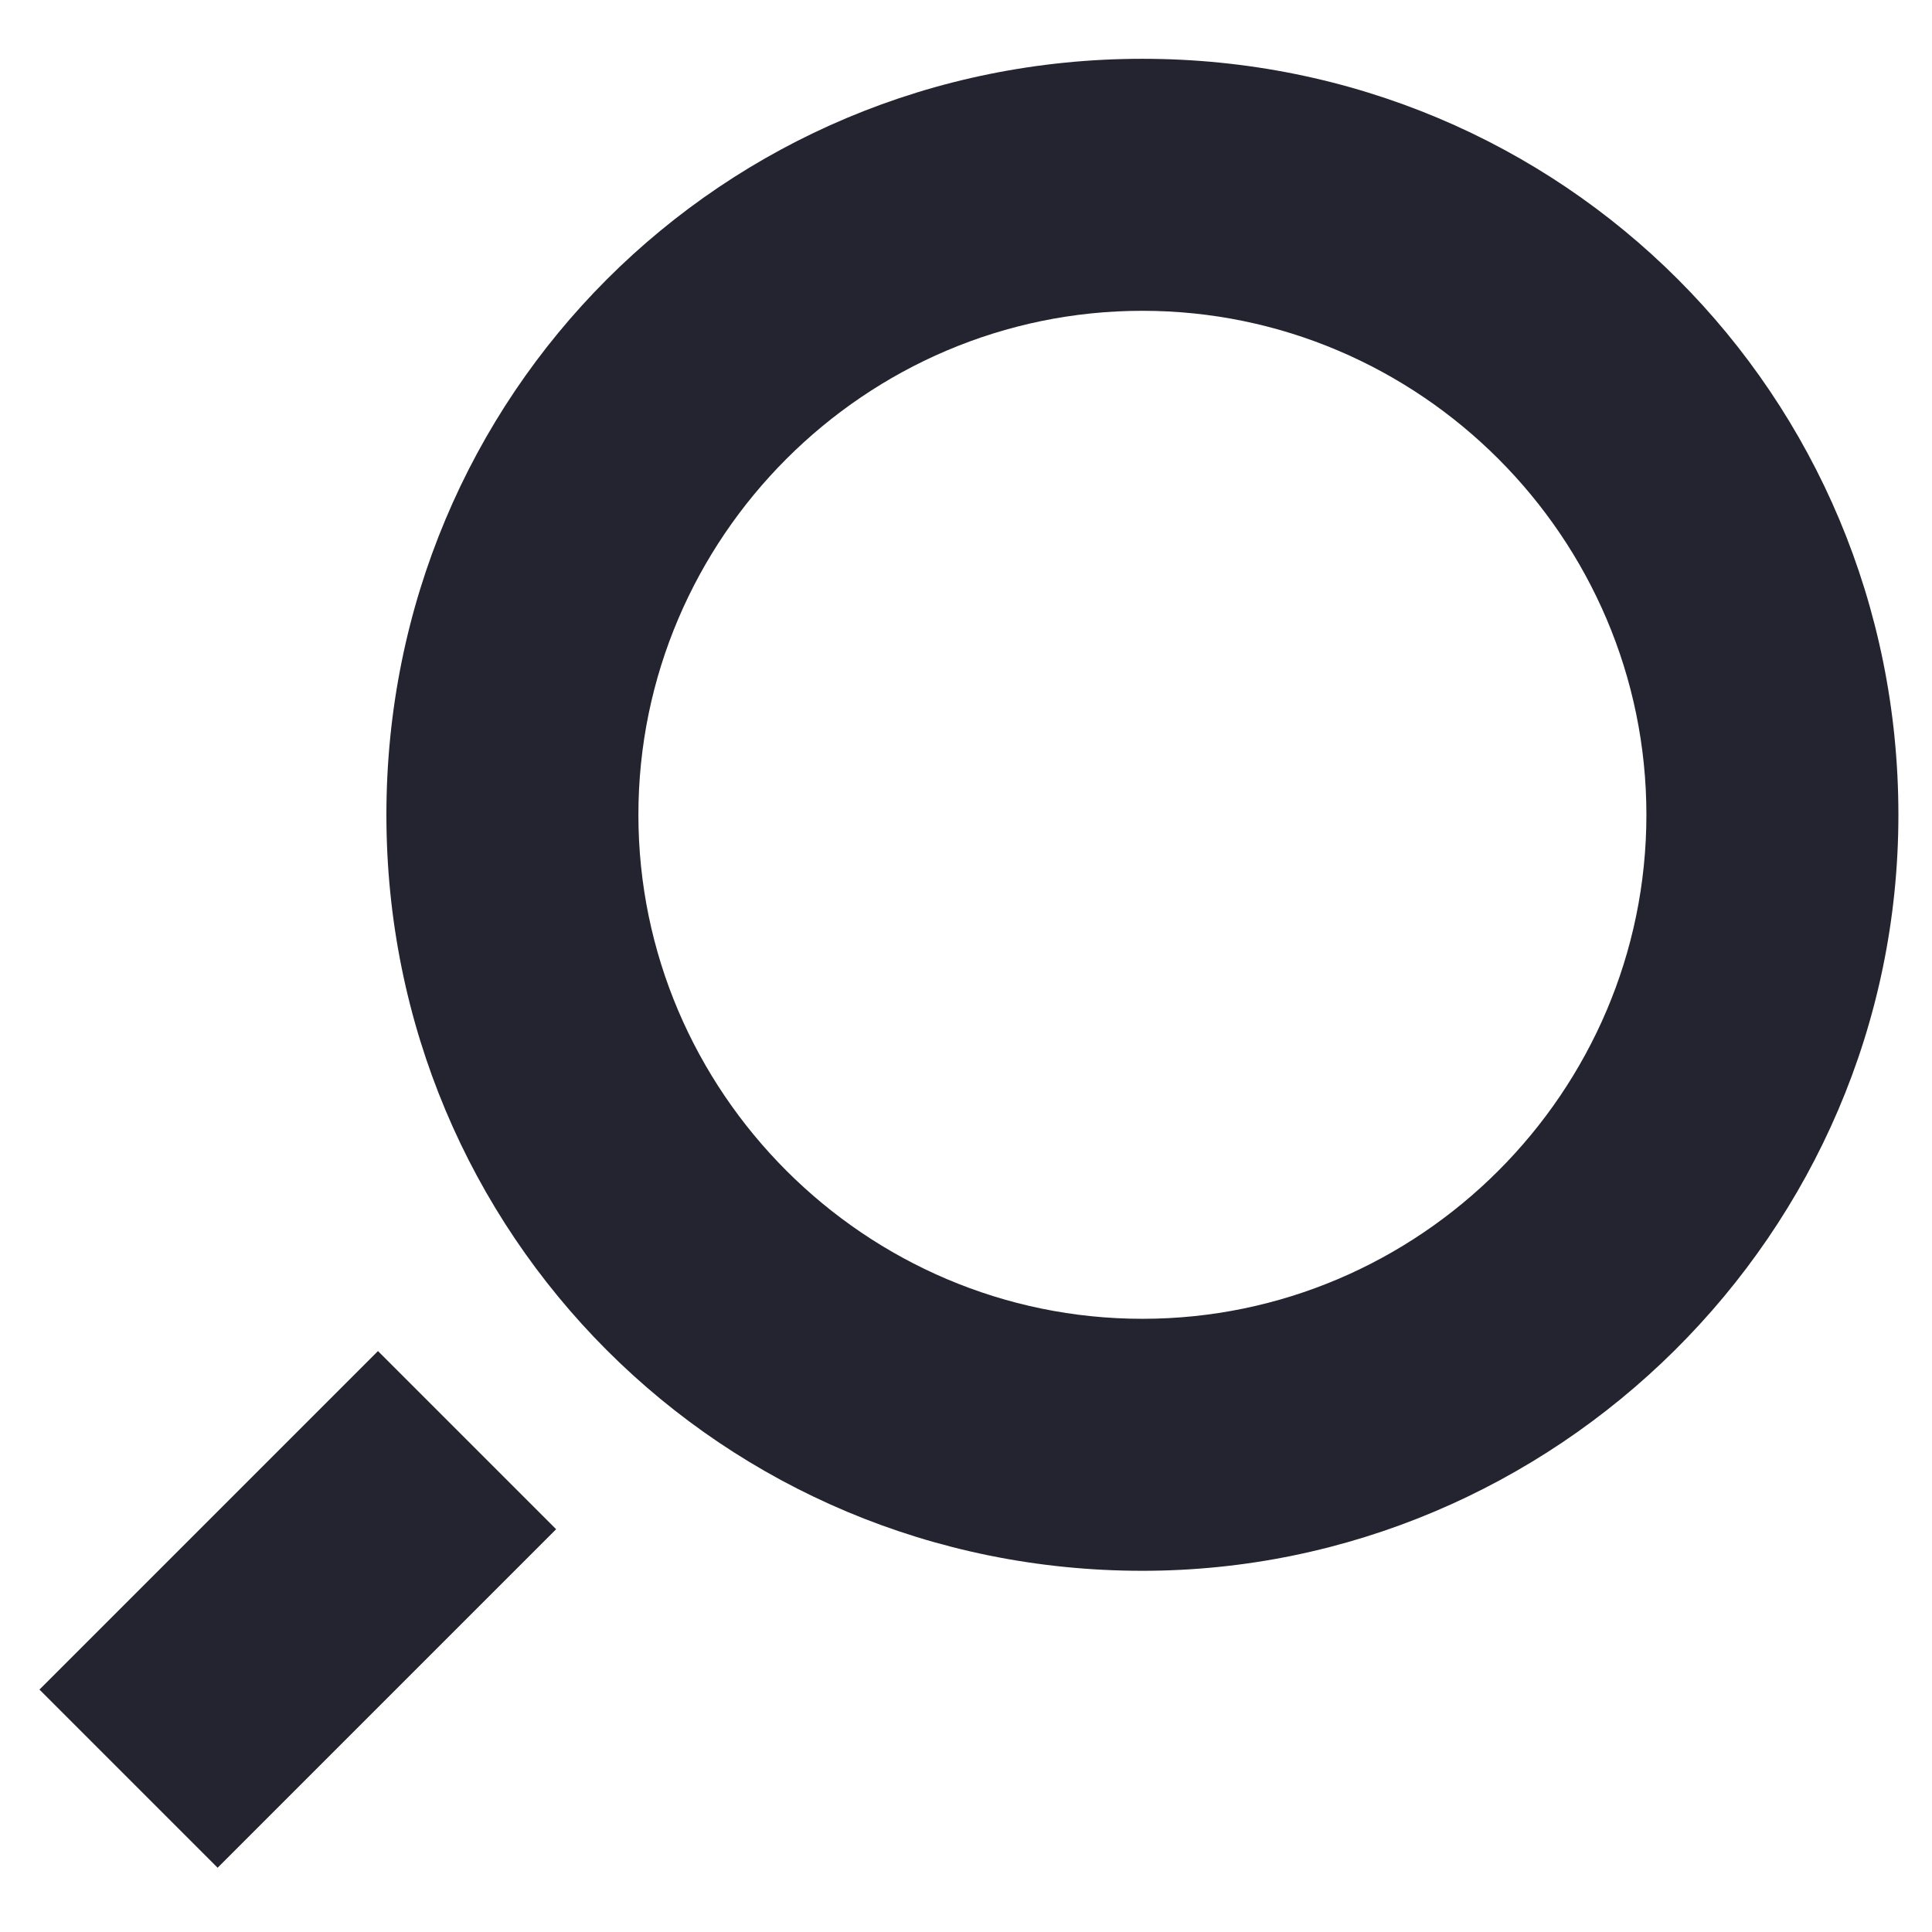
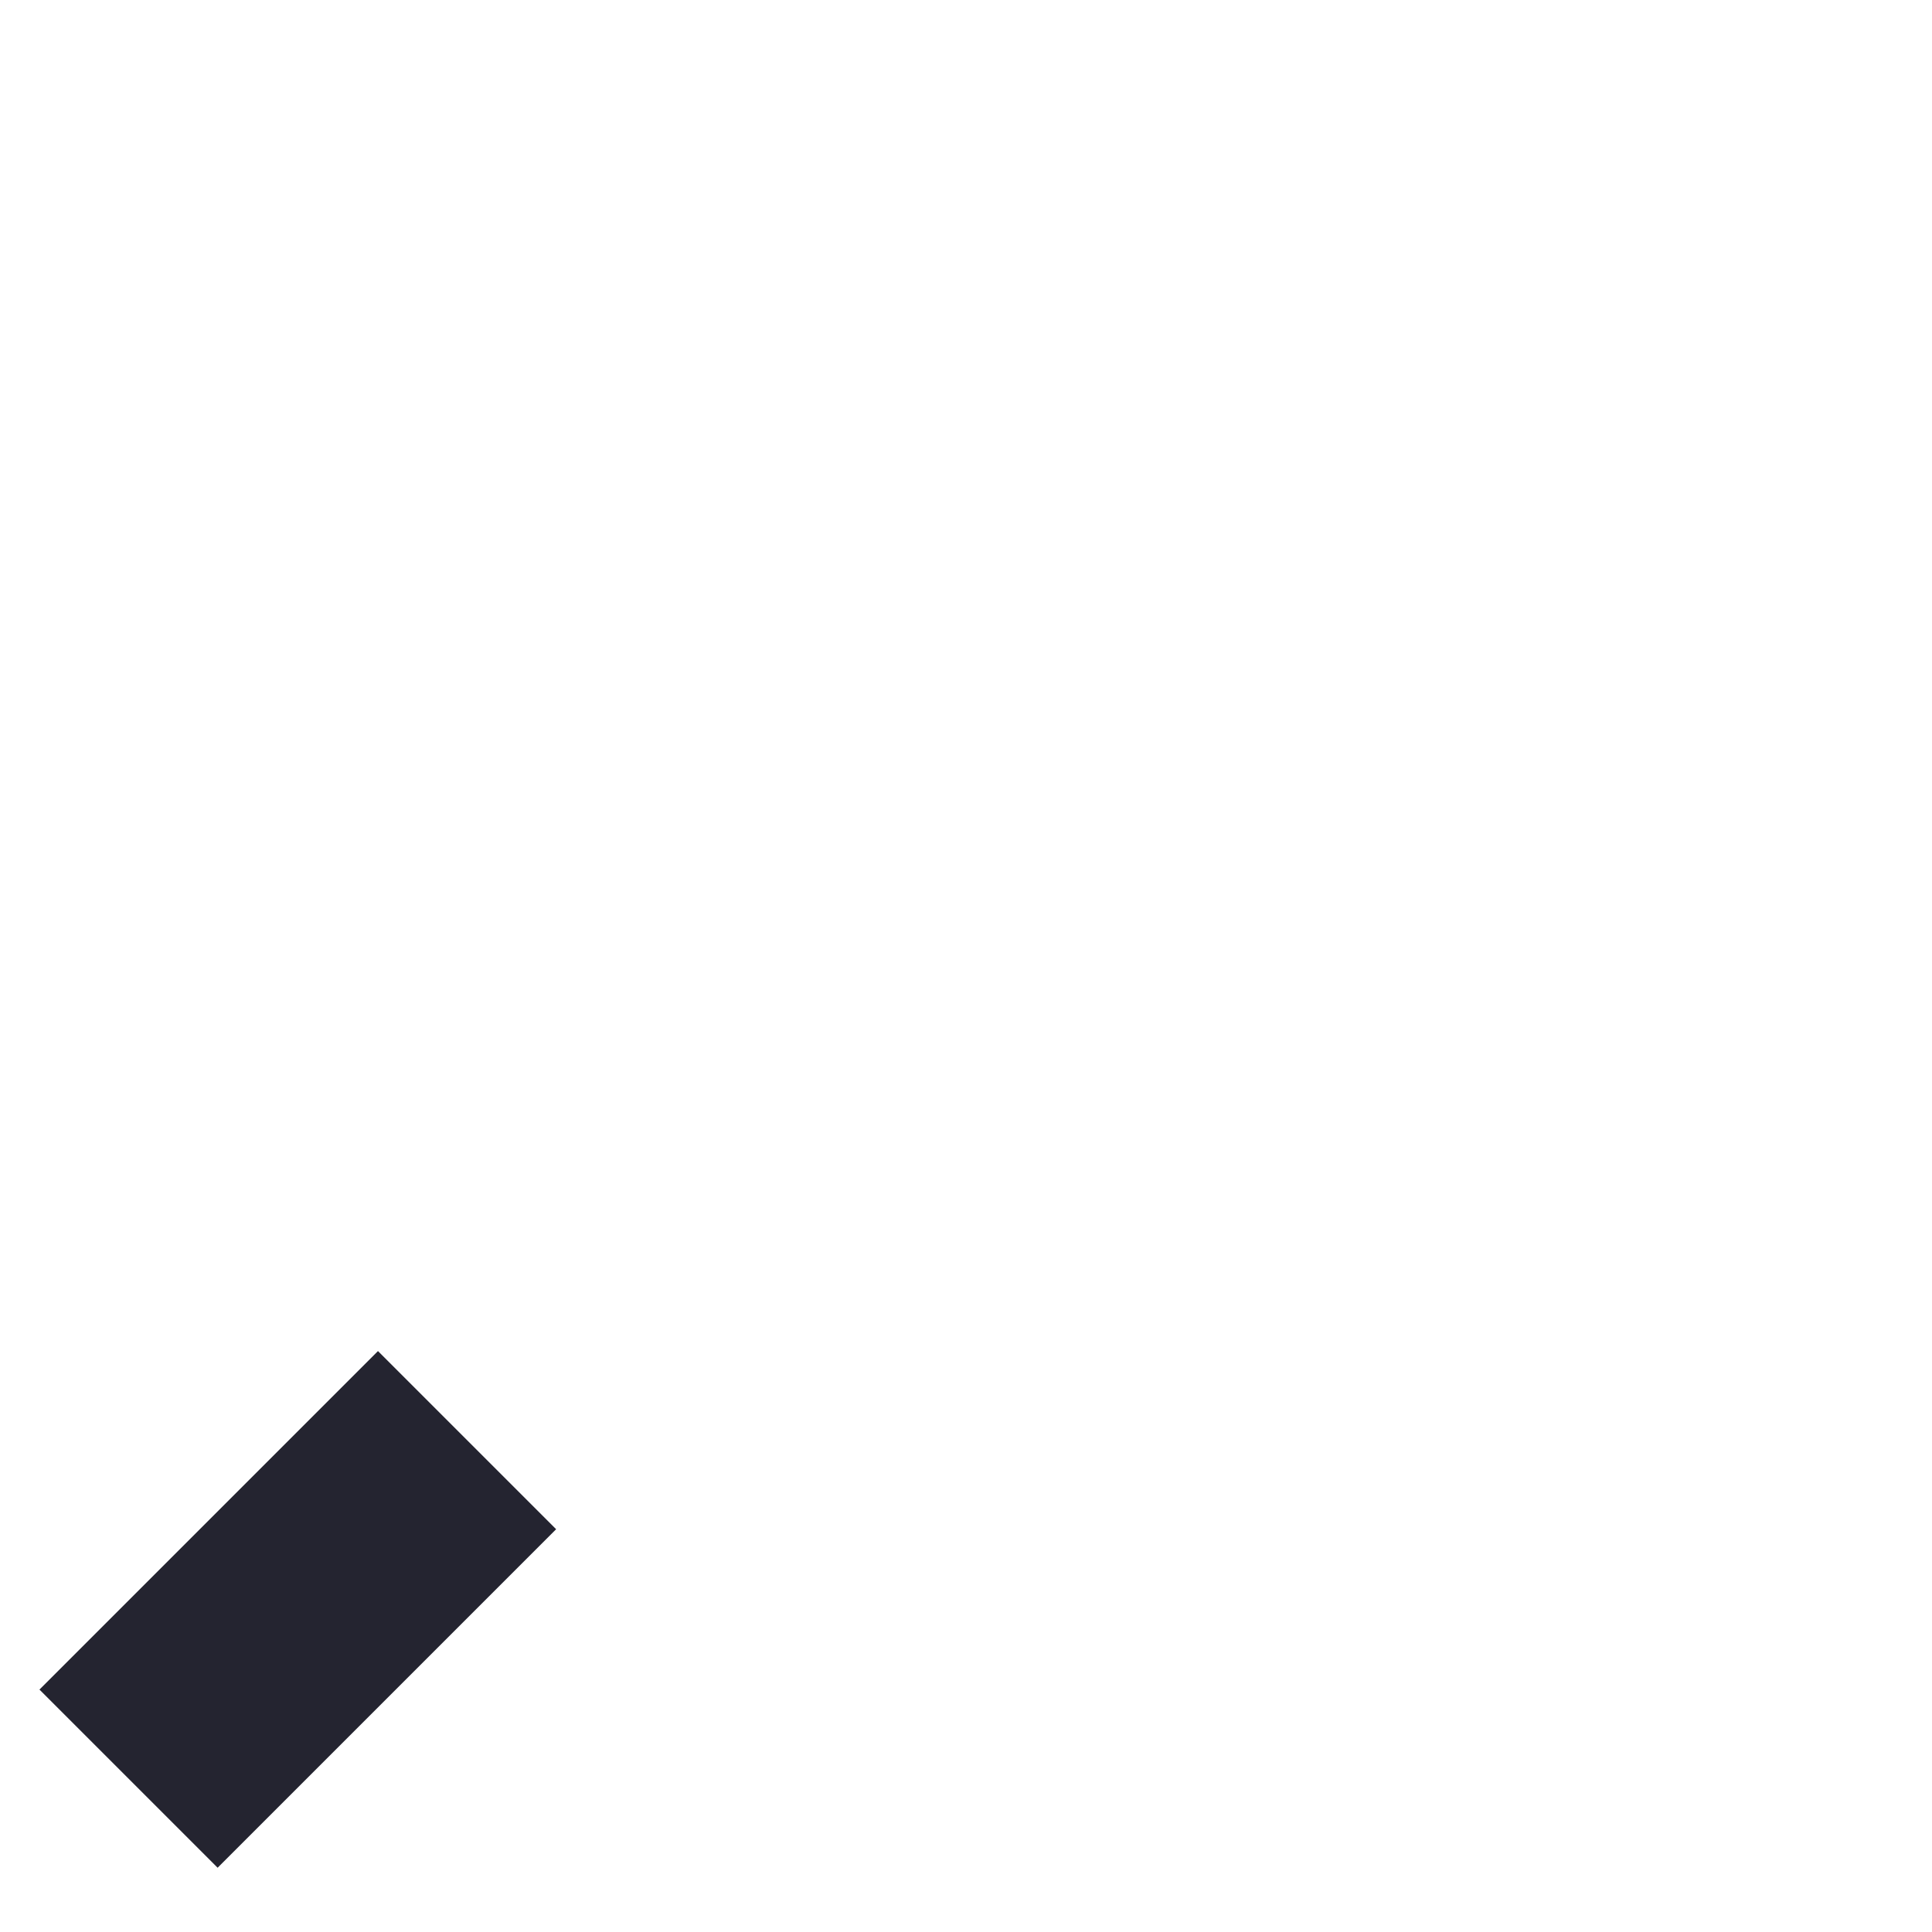
<svg xmlns="http://www.w3.org/2000/svg" version="1.1" id="レイヤー_1" x="0px" y="0px" viewBox="0 0 23 23" style="enable-background:new 0 0 23 23;" xml:space="preserve">
  <style type="text/css">
	.st0{fill:#242430;}
</style>
-   <path class="st0" d="M13.6,18.7c-5,0-9-4-9-9s4-9,9-9s9,4,9,9S18.5,18.7,13.6,18.7z M13.6,3.7c-3.3,0-6,2.7-6,6s2.7,6,6,6s6-2.7,6-6  S16.9,3.7,13.6,3.7z" />
  <rect x="0.7" y="17.7" transform="matrix(0.707 -0.707 0.707 0.707 -12.539 8.095)" class="st0" width="5.7" height="3" />
</svg>